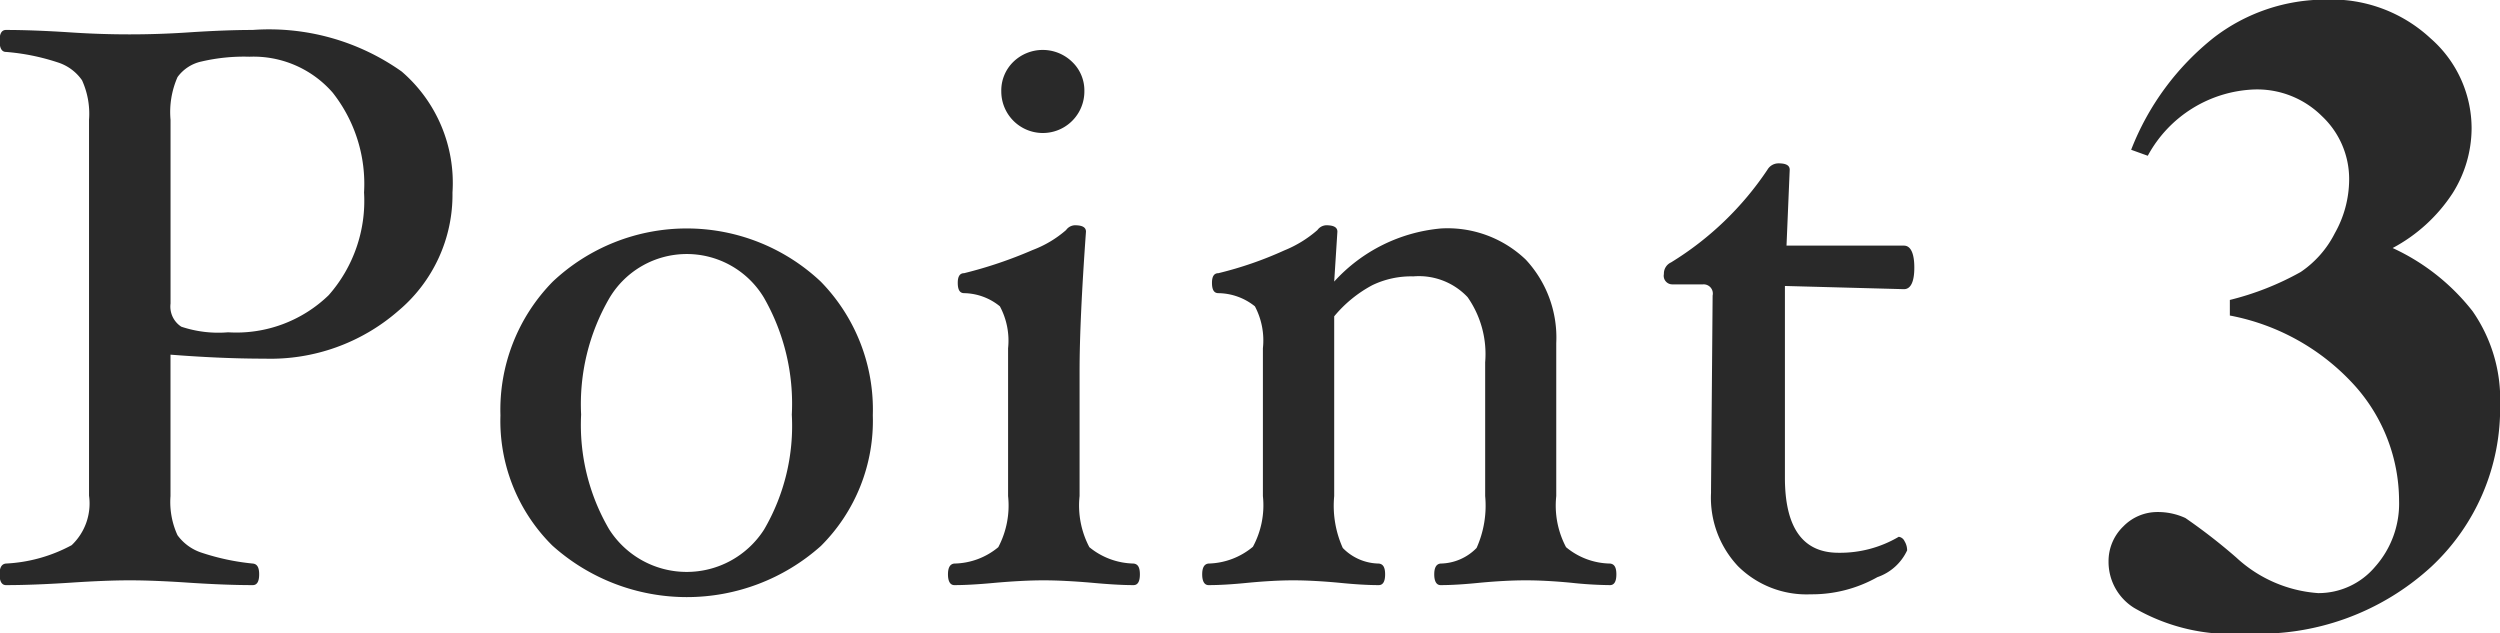
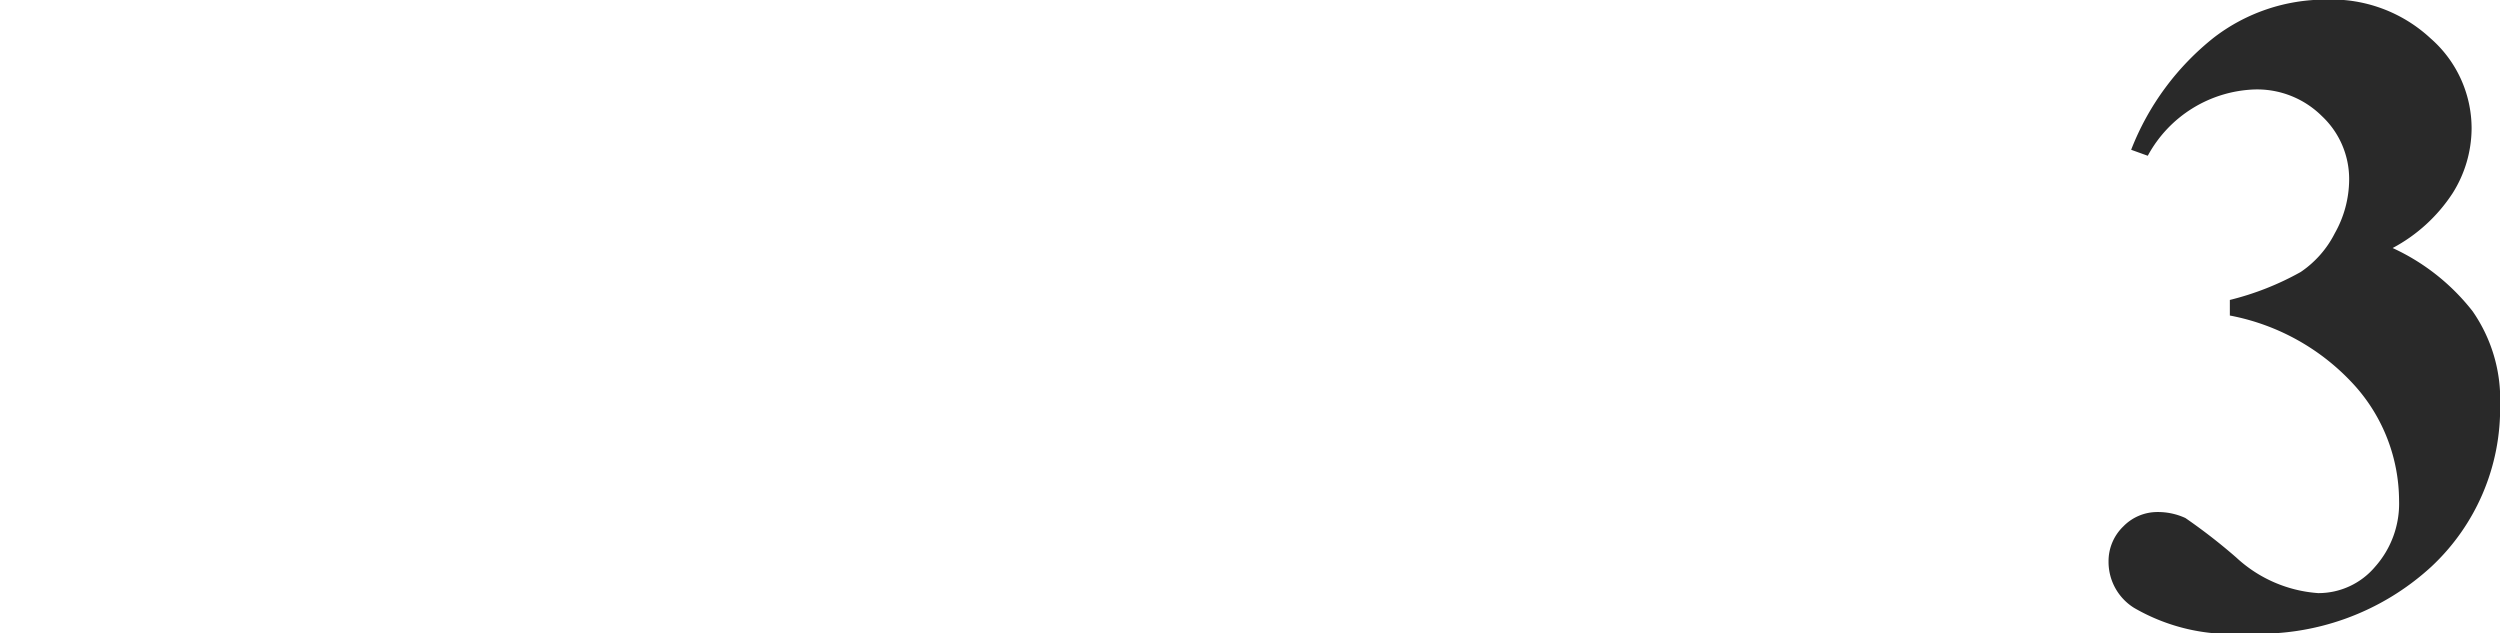
<svg xmlns="http://www.w3.org/2000/svg" id="title_point_03.svg_title_point_03.png" data-name="title_point_03.svg, title_point_03.png" width="62.594" height="15.85" viewBox="0 0 62.594 15.85">
  <defs>
    <style>.a{fill:#292929;fill-rule:evenodd}</style>
  </defs>
-   <path id="_3" data-name="3" class="a" d="M370.02 1980.78a4.339 4.339 0 0 1 1.078 2.84 2.379 2.379 0 0 1-.6 1.66 1.854 1.854 0 0 1-1.426.66 3.361 3.361 0 0 1-2.049-.89 14.221 14.221 0 0 0-1.275-.99 1.643 1.643 0 0 0-.7-.15 1.19 1.19 0 0 0-.854.36 1.206 1.206 0 0 0-.37.88 1.355 1.355 0 0 0 .64 1.16 4.857 4.857 0 0 0 2.819.64 6.375 6.375 0 0 0 4.621-1.67 5.42 5.42 0 0 0 1.724-4.05 3.865 3.865 0 0 0-.691-2.35 5.4 5.4 0 0 0-2-1.58 4.083 4.083 0 0 0 1.5-1.37 3.063 3.063 0 0 0 .477-1.62 2.992 2.992 0 0 0-1.028-2.26 3.637 3.637 0 0 0-2.611-.97 4.589 4.589 0 0 0-2.813.95 6.662 6.662 0 0 0-2.072 2.81l.416.15a3.167 3.167 0 0 1 2.672-1.66 2.3 2.3 0 0 1 1.691.67 2.158 2.158 0 0 1 .679 1.6 2.753 2.753 0 0 1-.359 1.33 2.567 2.567 0 0 1-.854.97 7.123 7.123 0 0 1-1.774.7v.39a5.625 5.625 0 0 1 3.159 1.79z" transform="translate(-311.031 -1971.09)" />
-   <path id="Point" class="a" d="M321.087 1972.88a5.742 5.742 0 0 0-3.731-1.04q-.669 0-1.588.06a22.078 22.078 0 0 1-2.988 0q-.93-.06-1.6-.06c-.107 0-.16.09-.16.27s.053.28.16.28a5.506 5.506 0 0 1 1.29.26 1.171 1.171 0 0 1 .615.45 2.025 2.025 0 0 1 .175.99v9.41a1.436 1.436 0 0 1-.435 1.24 3.854 3.854 0 0 1-1.645.46c-.107.01-.16.1-.16.27s.053.27.16.27q.669 0 1.6-.06.89-.06 1.5-.06t1.49.06q.92.06 1.59.06c.106 0 .16-.09.16-.27s-.054-.26-.16-.27a5.845 5.845 0 0 1-1.275-.27 1.208 1.208 0 0 1-.61-.44 1.994 1.994 0 0 1-.175-.98v-3.54c.772.06 1.558.1 2.357.1a4.866 4.866 0 0 0 3.35-1.2 3.792 3.792 0 0 0 1.353-2.96 3.676 3.676 0 0 0-1.273-3.03zm-1.826 5.6a3.325 3.325 0 0 1-2.52.93 2.928 2.928 0 0 1-1.17-.14.6.6 0 0 1-.27-.58v-4.6a2.171 2.171 0 0 1 .175-1.07 1 1 0 0 1 .6-.39 4.667 4.667 0 0 1 1.2-.12 2.63 2.63 0 0 1 2.085.9 3.692 3.692 0 0 1 .785 2.5 3.571 3.571 0 0 1-.885 2.57zm12.319-.34a4.894 4.894 0 0 0-6.708 0 4.577 4.577 0 0 0-1.311 3.35 4.39 4.39 0 0 0 1.3 3.26 5.039 5.039 0 0 0 6.723.01 4.42 4.42 0 0 0 1.3-3.27 4.581 4.581 0 0 0-1.304-3.35zm-1.419 6.21a2.3 2.3 0 0 1-3.88-.01 5.17 5.17 0 0 1-.7-2.87 5.289 5.289 0 0 1 .71-2.92 2.253 2.253 0 0 1 3.865-.01 5.338 5.338 0 0 1 .7 2.93 5.146 5.146 0 0 1-.695 2.88zm7.715-11.71a1.057 1.057 0 0 0-1.475 0 1 1 0 0 0-.3.74 1.04 1.04 0 0 0 2.08 0 .988.988 0 0 0-.305-.74zm1.545 12.56a1.8 1.8 0 0 1-1.115-.41 2.235 2.235 0 0 1-.245-1.28v-3.14q0-1.245.16-3.48c0-.11-.093-.16-.279-.16a.283.283 0 0 0-.219.12 2.747 2.747 0 0 1-.838.5 10.843 10.843 0 0 1-1.715.58q-.159 0-.159.24c0 .18.053.26.16.26a1.452 1.452 0 0 1 .895.33 1.819 1.819 0 0 1 .205 1.05v3.7a2.235 2.235 0 0 1-.245 1.28 1.763 1.763 0 0 1-1.1.41c-.107.01-.16.1-.16.27s.053.27.16.27q.41 0 1.04-.06.7-.06 1.195-.06t1.2.06q.641.06 1.05.06c.107 0 .16-.09.16-.27s-.053-.26-.16-.27zm11.92 0a1.763 1.763 0 0 1-1.1-.41 2.227 2.227 0 0 1-.245-1.28v-3.83a2.864 2.864 0 0 0-.764-2.09 2.832 2.832 0 0 0-2.121-.78 4.108 4.108 0 0 0-2.675 1.33l.08-1.25c0-.11-.094-.16-.28-.16a.285.285 0 0 0-.22.12 2.921 2.921 0 0 1-.83.51 9.221 9.221 0 0 1-1.65.57c-.107 0-.16.08-.16.24 0 .18.053.26.16.26a1.487 1.487 0 0 1 .915.33 1.827 1.827 0 0 1 .2 1.05v3.7a2.184 2.184 0 0 1-.25 1.27 1.8 1.8 0 0 1-1.11.42c-.107.01-.16.1-.16.27s.053.27.16.27q.41 0 1-.06c.426-.04.8-.06 1.12-.06s.706.02 1.14.06q.59.06 1 .06c.106 0 .16-.09.16-.27s-.054-.26-.16-.27a1.284 1.284 0 0 1-.9-.39 2.577 2.577 0 0 1-.215-1.3v-4.5a3.184 3.184 0 0 1 .955-.78 2.238 2.238 0 0 1 1.025-.22 1.674 1.674 0 0 1 1.36.52 2.483 2.483 0 0 1 .44 1.63v3.35a2.588 2.588 0 0 1-.215 1.3 1.286 1.286 0 0 1-.9.39c-.107.01-.16.1-.16.27s.053.27.159.27q.4 0 .987-.06.648-.06 1.146-.06t1.128.06a9.763 9.763 0 0 0 .98.06c.106 0 .16-.09.16-.27s-.054-.26-.16-.27zm7.36-7.96h-2.94l.08-1.9c0-.11-.093-.16-.279-.16a.32.32 0 0 0-.279.16 7.82 7.82 0 0 1-2.413 2.32.306.306 0 0 0-.179.29.215.215 0 0 0 .22.26h.76a.23.23 0 0 1 .24.28l-.04 4.86v.08a2.5 2.5 0 0 0 .679 1.84 2.436 2.436 0 0 0 1.816.7 3.34 3.34 0 0 0 1.671-.43 1.278 1.278 0 0 0 .744-.67.44.44 0 0 0-.065-.23.187.187 0 0 0-.145-.11 2.891 2.891 0 0 1-1.51.4c-.893 0-1.34-.63-1.34-1.88v-4.8l2.98.08c.173 0 .26-.19.26-.54s-.087-.55-.26-.55z" transform="translate(-311.031 -1971.09)" />
+   <path id="_3" data-name="3" class="a" d="M370.02 1980.78a4.339 4.339 0 0 1 1.078 2.84 2.379 2.379 0 0 1-.6 1.66 1.854 1.854 0 0 1-1.426.66 3.361 3.361 0 0 1-2.049-.89 14.221 14.221 0 0 0-1.275-.99 1.643 1.643 0 0 0-.7-.15 1.19 1.19 0 0 0-.854.36 1.206 1.206 0 0 0-.37.88 1.355 1.355 0 0 0 .64 1.16 4.857 4.857 0 0 0 2.819.64 6.375 6.375 0 0 0 4.621-1.67 5.42 5.42 0 0 0 1.724-4.05 3.865 3.865 0 0 0-.691-2.35 5.4 5.4 0 0 0-2-1.58 4.083 4.083 0 0 0 1.5-1.37 3.063 3.063 0 0 0 .477-1.62 2.992 2.992 0 0 0-1.028-2.26 3.637 3.637 0 0 0-2.611-.97 4.589 4.589 0 0 0-2.813.95 6.662 6.662 0 0 0-2.072 2.81l.416.15a3.167 3.167 0 0 1 2.672-1.66 2.3 2.3 0 0 1 1.691.67 2.158 2.158 0 0 1 .679 1.6 2.753 2.753 0 0 1-.359 1.33 2.567 2.567 0 0 1-.854.97 7.123 7.123 0 0 1-1.774.7v.39a5.625 5.625 0 0 1 3.159 1.79" transform="translate(-311.031 -1971.09)" />
</svg>